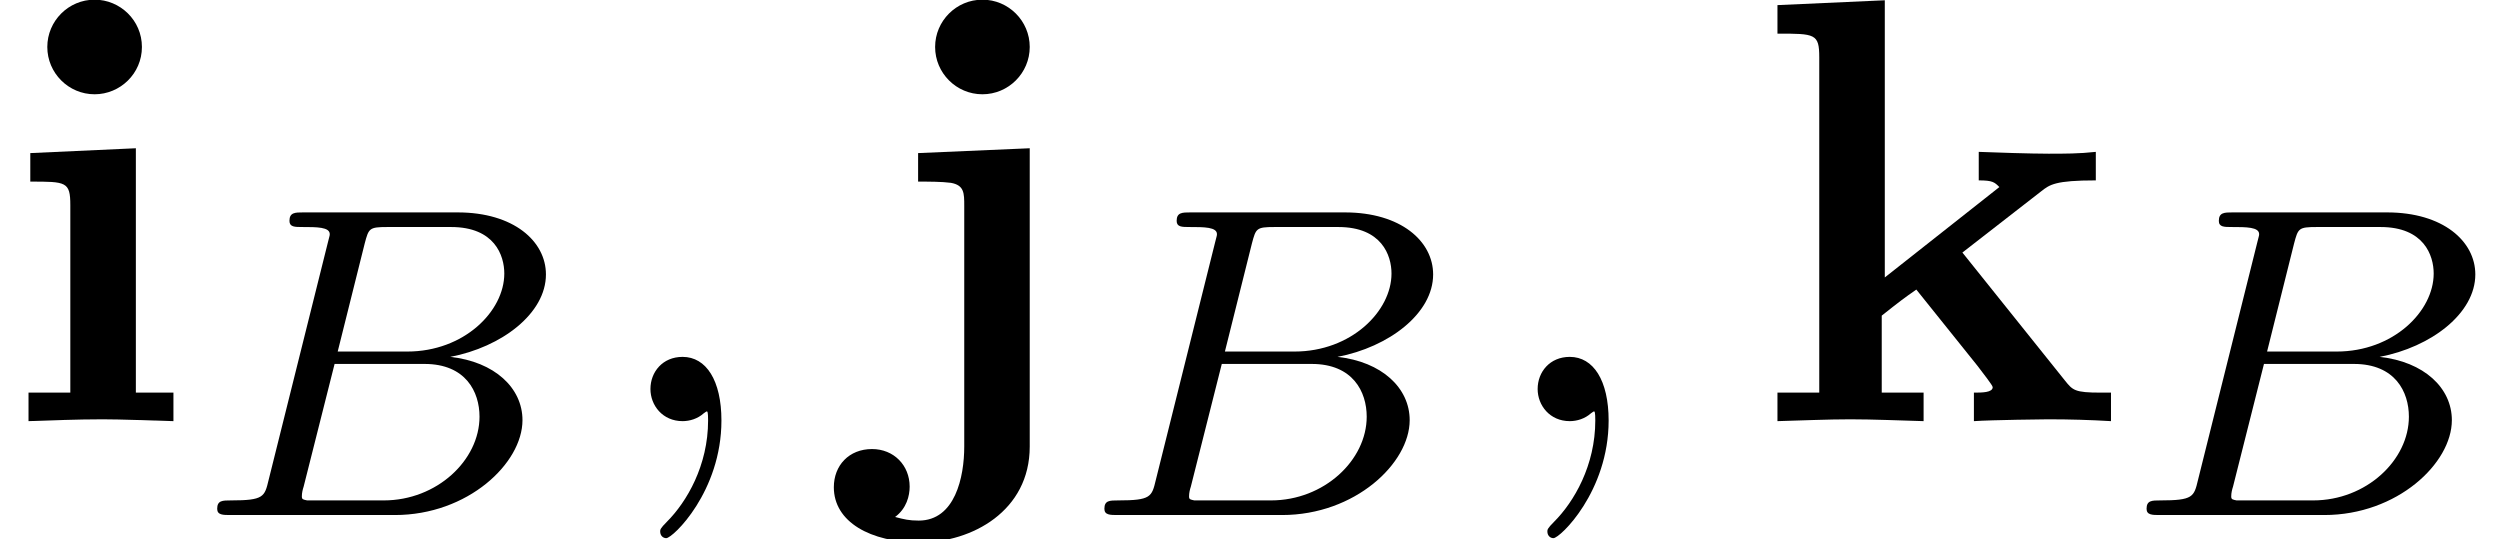
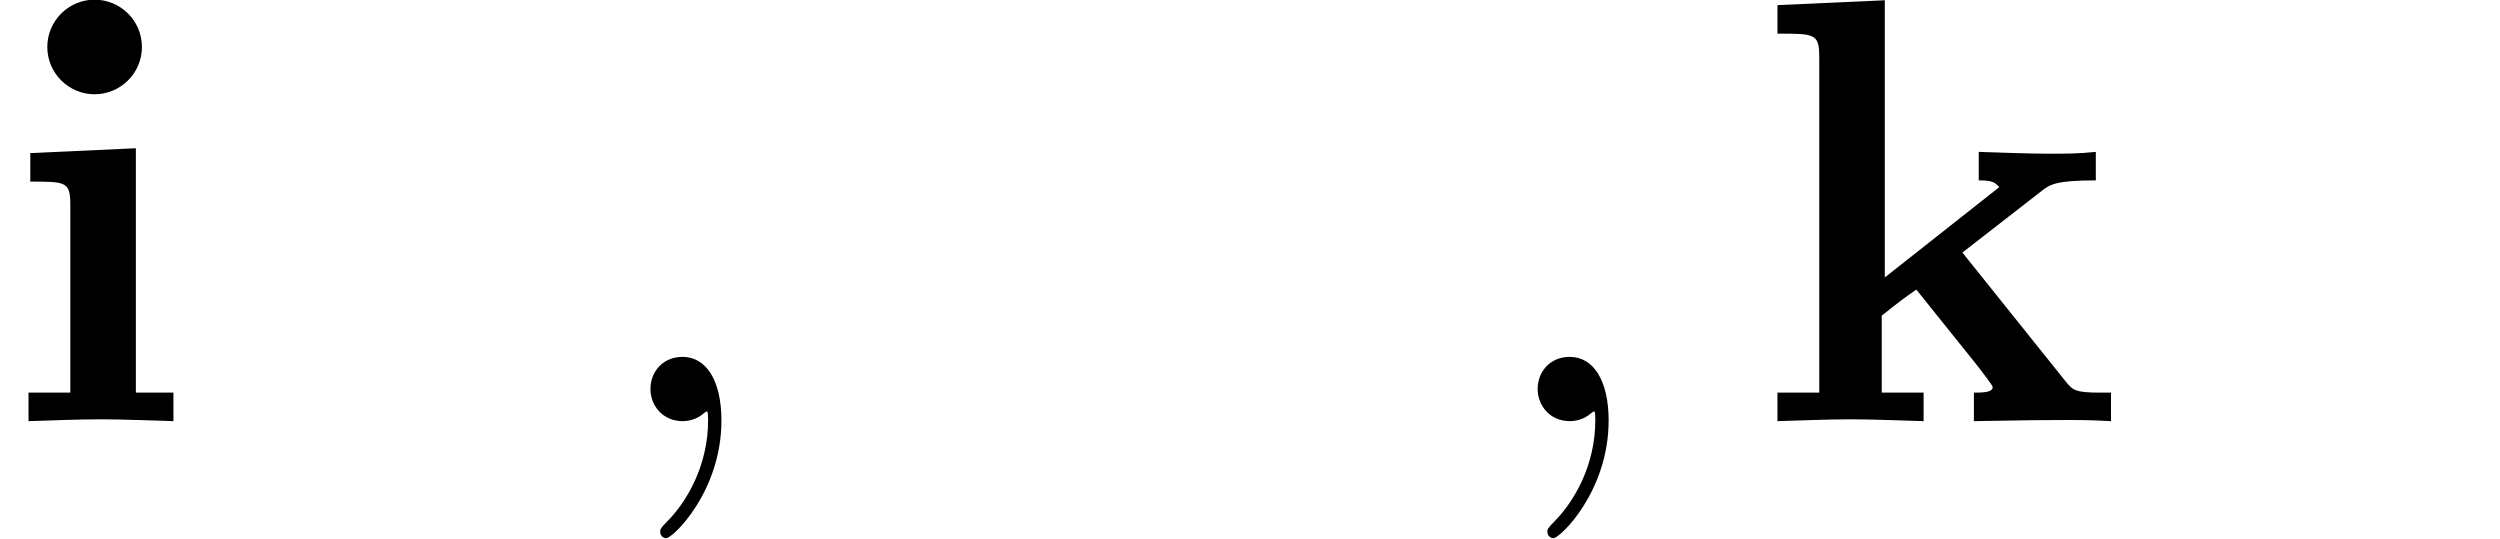
<svg xmlns="http://www.w3.org/2000/svg" xmlns:xlink="http://www.w3.org/1999/xlink" version="1.1" width="44.973pt" height="9.697pt" viewBox="70.735 61.166 44.973 9.697">
  <defs>
    <path id="g2-59" d="M2.215-.011C2.215-.731 1.942-1.156 1.516-1.156C1.156-1.156 .938-.884 .938-.578C.938-.284 1.156 0 1.516 0C1.647 0 1.789-.044 1.898-.142C1.931-.164 1.942-.175 1.953-.175S1.975-.164 1.975-.011C1.975 .796 1.593 1.451 1.233 1.811C1.113 1.931 1.113 1.953 1.113 1.985C1.113 2.062 1.167 2.105 1.222 2.105C1.342 2.105 2.215 1.265 2.215-.011Z" />
    <path id="g0-105" d="M2.444-4.909L.545-4.822V-4.309C1.189-4.309 1.265-4.309 1.265-3.884V-.513H.513V0C.851-.011 1.385-.033 1.844-.033C2.171-.033 2.727-.011 3.12 0V-.513H2.444V-4.909ZM2.553-6.731C2.553-7.211 2.16-7.582 1.702-7.582C1.233-7.582 .851-7.2 .851-6.731S1.233-5.88 1.702-5.88C2.16-5.88 2.553-6.251 2.553-6.731Z" />
-     <path id="g0-106" d="M.905-4.822V-4.309C1.091-4.309 1.331-4.309 1.495-4.287C1.735-4.244 1.735-4.102 1.735-3.873V.458C1.735 1.004 1.571 1.789 .916 1.789C.742 1.789 .655 1.767 .491 1.724C.698 1.571 .753 1.342 .753 1.178C.753 .796 .469 .502 .076 .502C-.338 .502-.611 .796-.611 1.189C-.611 1.811 .044 2.182 .938 2.182C1.876 2.182 2.913 1.615 2.913 .458V-4.909L.905-4.822ZM2.913-6.731C2.913-7.2 2.531-7.582 2.062-7.582S1.211-7.2 1.211-6.731S1.593-5.88 2.062-5.88S2.913-6.262 2.913-6.731Z" />
-     <path id="g0-107" d="M2.335-2.585V-7.571L.404-7.484V-6.971C1.08-6.971 1.156-6.971 1.156-6.545V-.513H.404V0C.807-.011 1.32-.033 1.713-.033C2.116-.033 2.64-.011 3.033 0V-.513H2.28V-1.898C2.596-2.149 2.684-2.215 2.902-2.367L4.004-.993C4.102-.862 4.276-.644 4.276-.611C4.276-.513 4.08-.513 3.938-.513V0C4.265-.022 5.215-.033 5.269-.033C5.662-.033 6.033-.022 6.404 0V-.513H6.218C5.749-.513 5.716-.556 5.575-.731L3.731-3.033L5.149-4.135C5.302-4.255 5.4-4.331 6.131-4.331V-4.844C5.836-4.811 5.564-4.811 5.28-4.811C4.985-4.811 4.276-4.833 4.025-4.844V-4.331C4.276-4.331 4.309-4.298 4.396-4.211L2.335-2.585Z" />
-     <path id="g1-66" d="M1.347-.63C1.275-.327 1.259-.263 .669-.263C.518-.263 .422-.263 .422-.112C.422 0 .526 0 .662 0H3.618C4.933 0 5.914-.933 5.914-1.706C5.914-2.287 5.412-2.758 4.615-2.845C5.539-3.021 6.336-3.626 6.336-4.328C6.336-4.926 5.754-5.444 4.75-5.444H1.969C1.825-5.444 1.722-5.444 1.722-5.292C1.722-5.181 1.817-5.181 1.953-5.181C2.216-5.181 2.447-5.181 2.447-5.053C2.447-5.021 2.439-5.013 2.415-4.91L1.347-.63ZM2.59-2.941L3.076-4.886C3.148-5.157 3.156-5.181 3.483-5.181H4.631C5.412-5.181 5.587-4.67 5.587-4.344C5.587-3.666 4.862-2.941 3.842-2.941H2.59ZM2.04-.263C1.969-.279 1.945-.279 1.945-.335C1.945-.399 1.961-.462 1.977-.51L2.534-2.718H4.152C4.894-2.718 5.141-2.216 5.141-1.769C5.141-.988 4.376-.263 3.419-.263H2.04Z" />
+     <path id="g0-107" d="M2.335-2.585V-7.571L.404-7.484V-6.971C1.08-6.971 1.156-6.971 1.156-6.545V-.513H.404V0C.807-.011 1.32-.033 1.713-.033C2.116-.033 2.64-.011 3.033 0V-.513H2.28V-1.898C2.596-2.149 2.684-2.215 2.902-2.367L4.004-.993C4.102-.862 4.276-.644 4.276-.611C4.276-.513 4.08-.513 3.938-.513V0C5.662-.033 6.033-.022 6.404 0V-.513H6.218C5.749-.513 5.716-.556 5.575-.731L3.731-3.033L5.149-4.135C5.302-4.255 5.4-4.331 6.131-4.331V-4.844C5.836-4.811 5.564-4.811 5.28-4.811C4.985-4.811 4.276-4.833 4.025-4.844V-4.331C4.276-4.331 4.309-4.298 4.396-4.211L2.335-2.585Z" />
  </defs>
  <g id="page1">
    <use x="70.735" y="68.742" xlink:href="#g0-105" />
    <use x="74.22" y="70.431" xlink:href="#g1-66" />
    <use x="81.498" y="68.742" xlink:href="#g2-59" />
    <use x="86.346" y="68.742" xlink:href="#g0-106" />
    <use x="90.18" y="70.431" xlink:href="#g1-66" />
    <use x="97.458" y="68.742" xlink:href="#g2-59" />
    <use x="102.306" y="68.742" xlink:href="#g0-107" />
    <use x="108.928" y="70.431" xlink:href="#g1-66" />
  </g>
</svg>